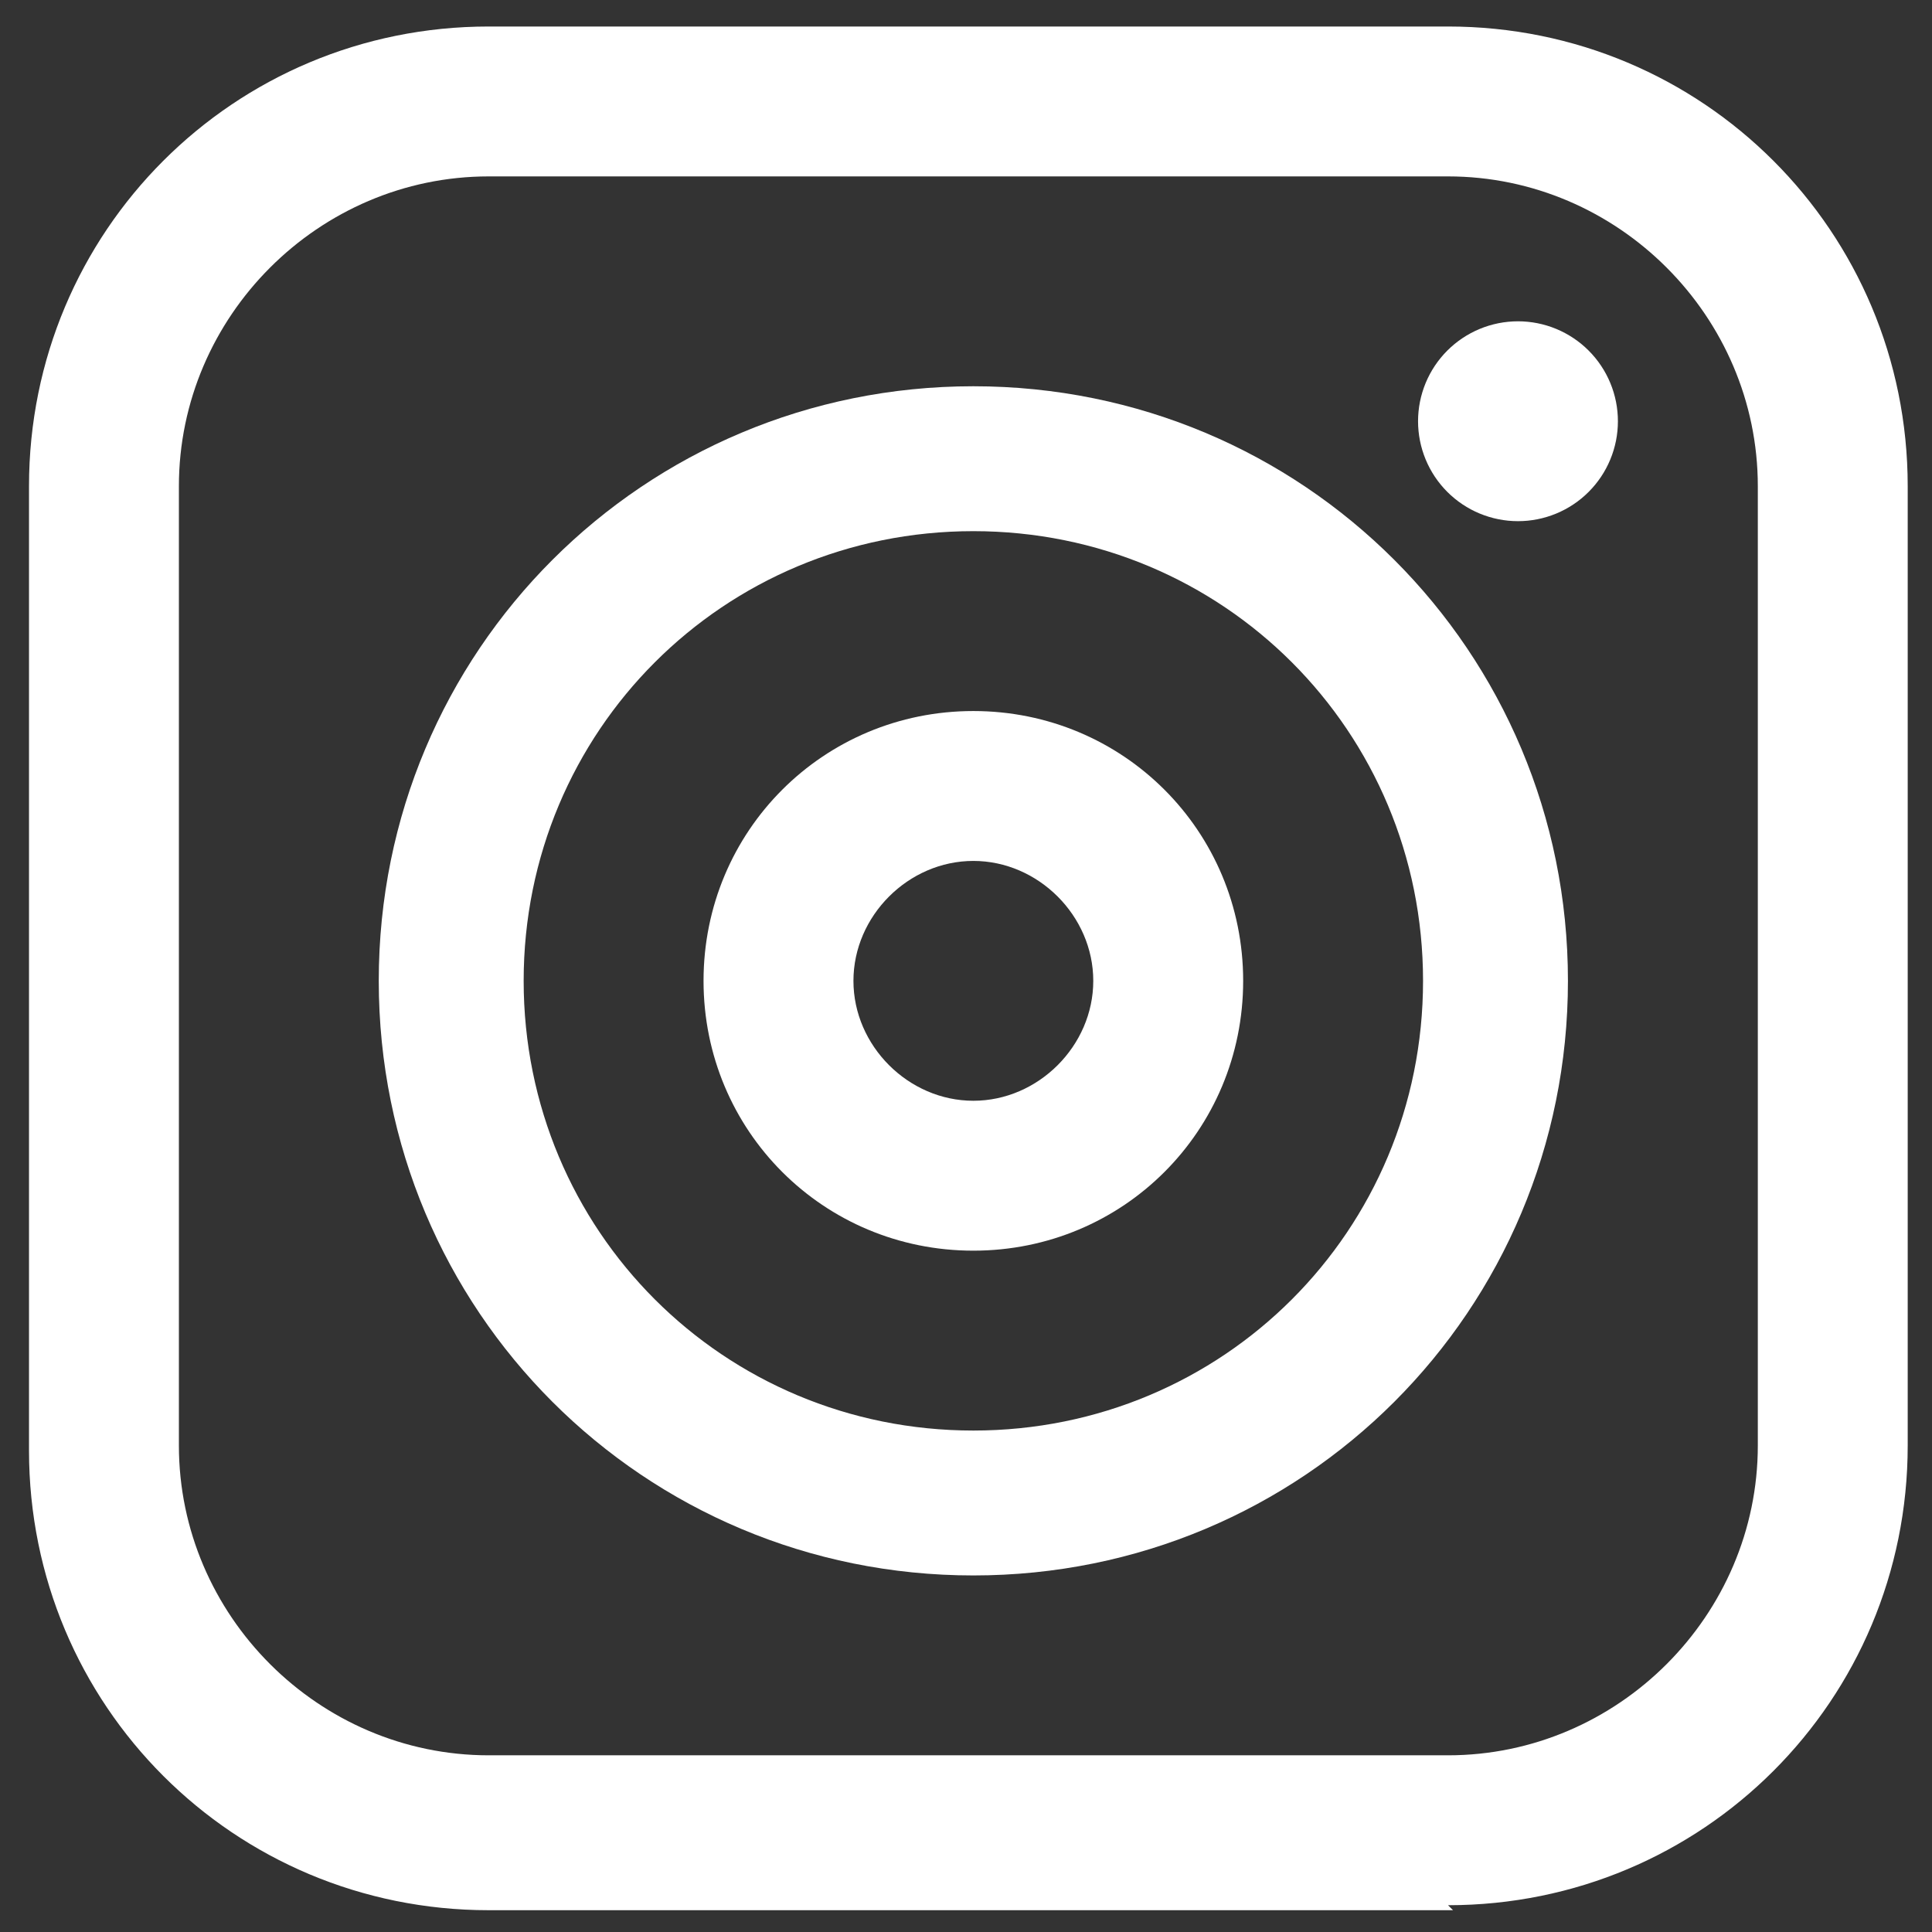
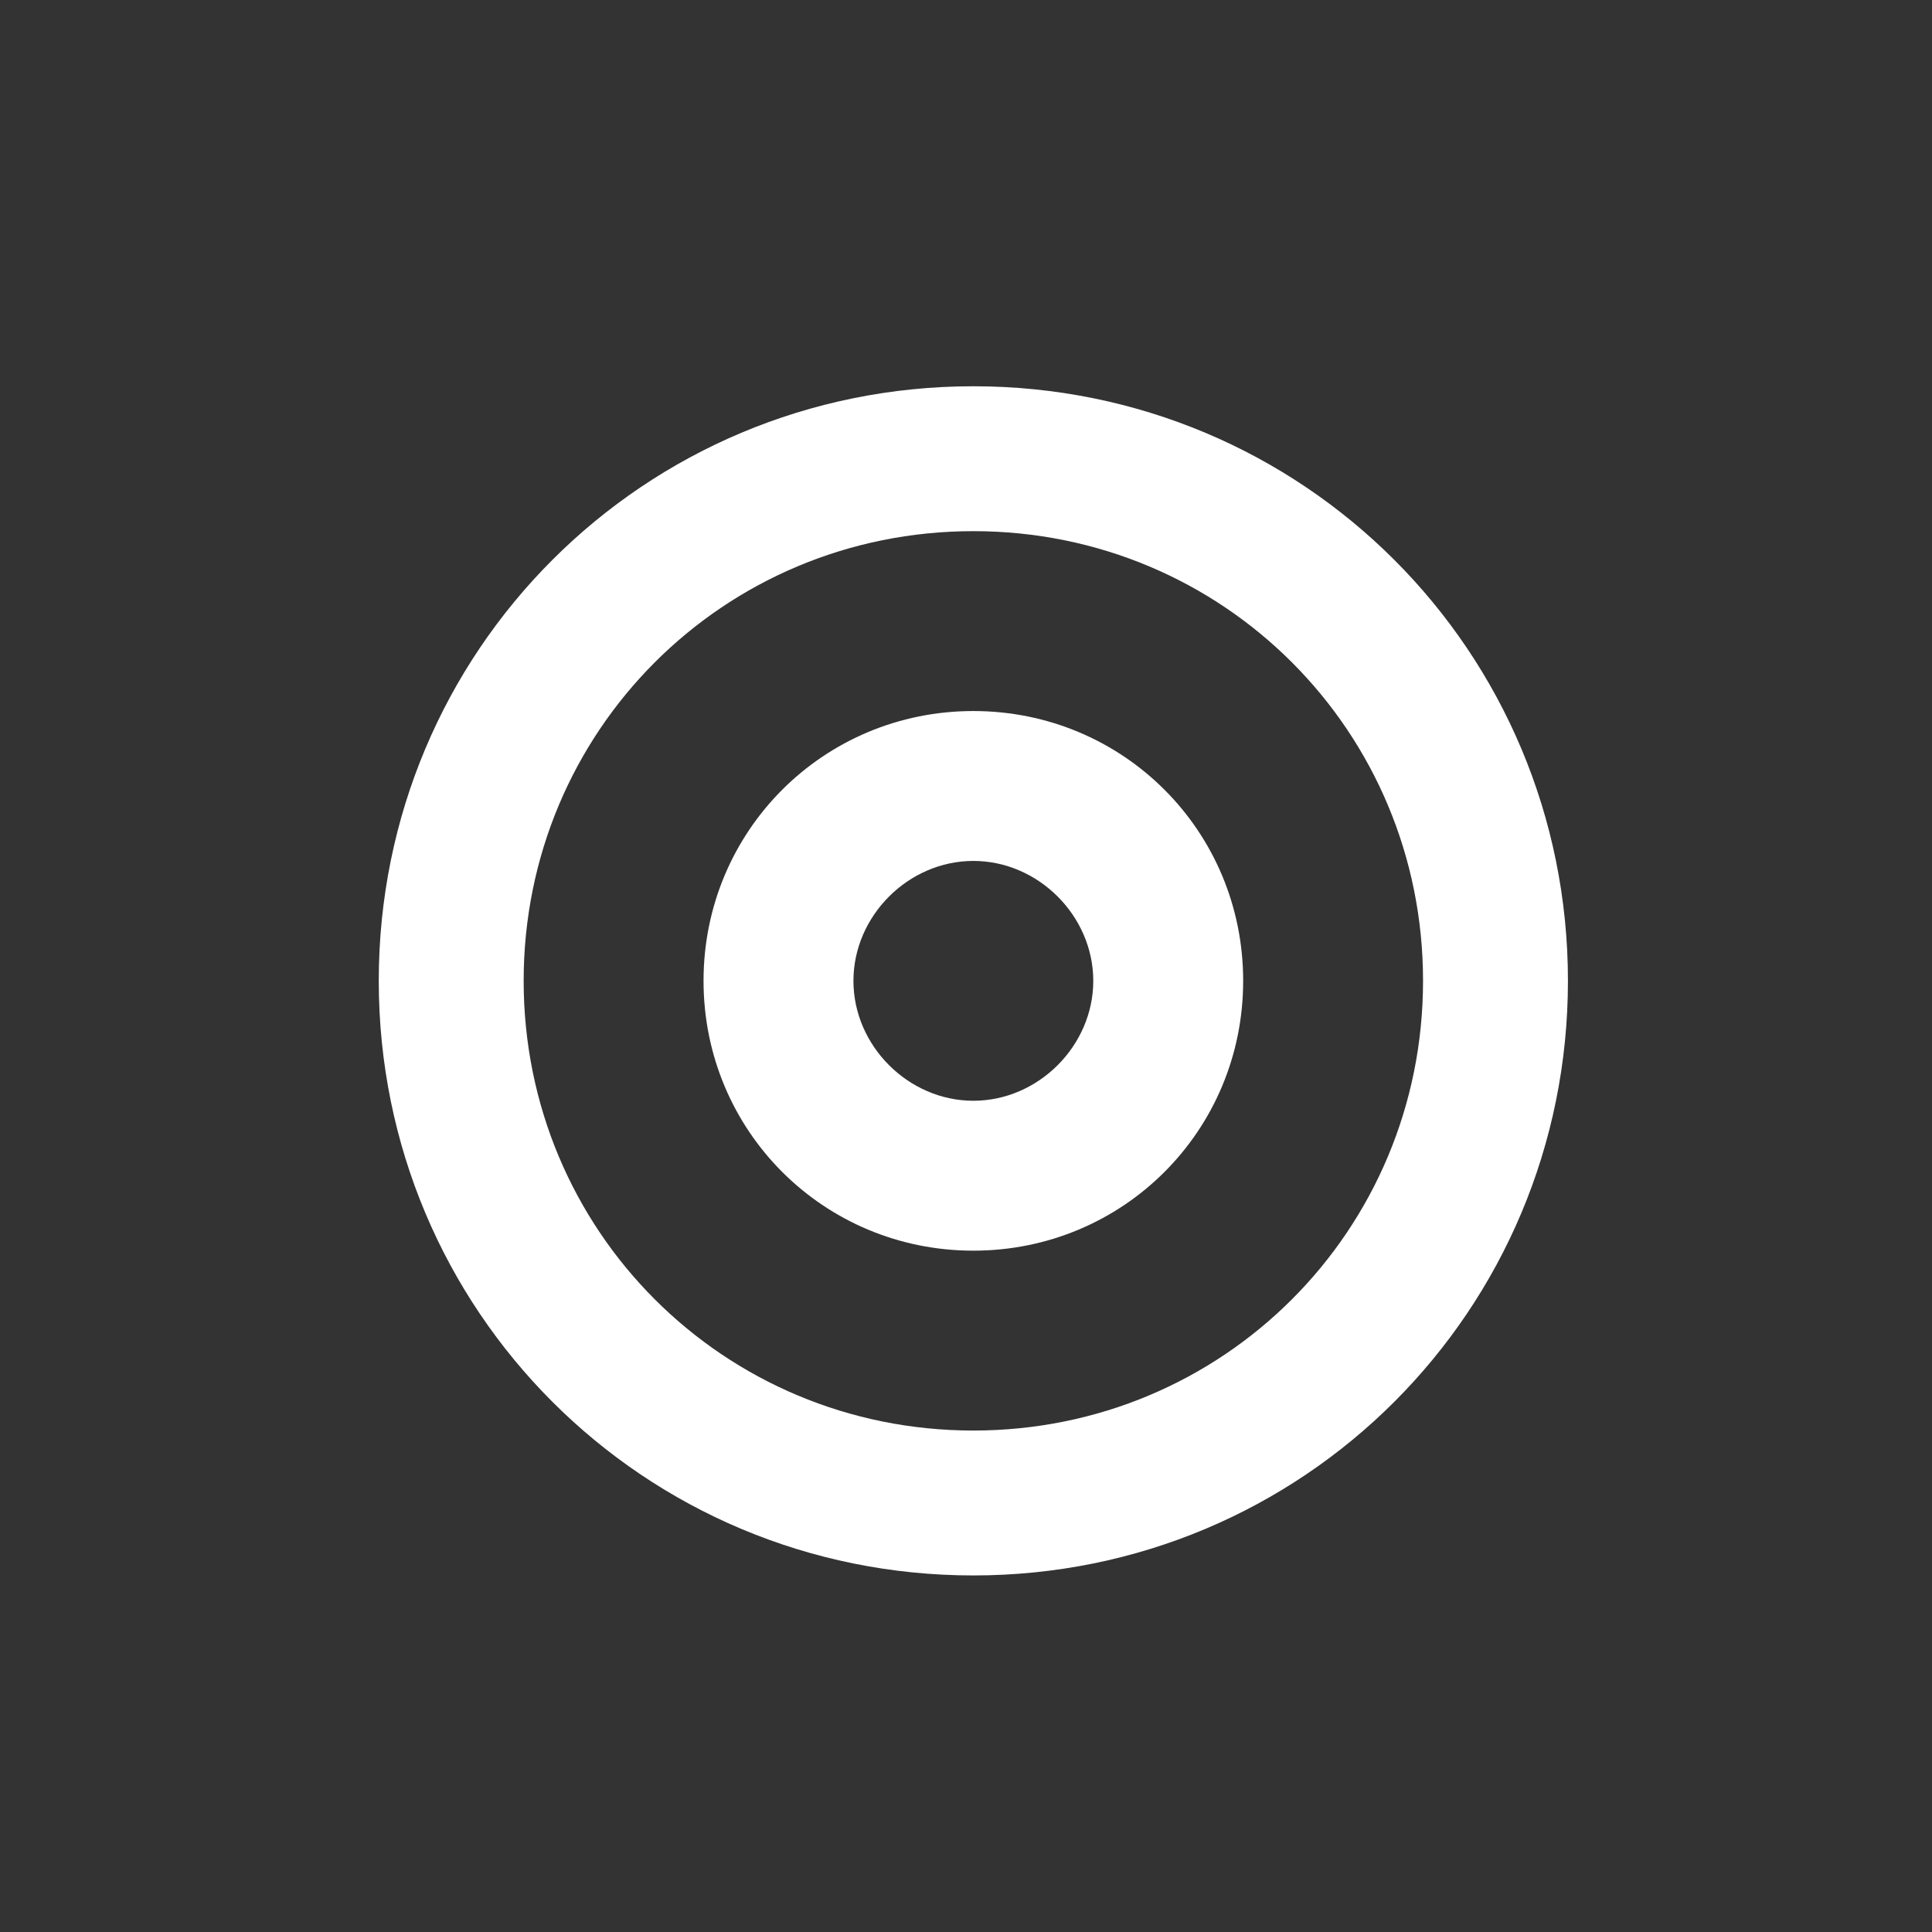
<svg xmlns="http://www.w3.org/2000/svg" width="1080" zoomAndPan="magnify" viewBox="0 0 810 810" height="1080" preserveAspectRatio="xMidYMid meet" version="1.2">
  <rect x="0" y="0" width="810" height="810" fill="#333333" stroke="none" />
  <defs>
    <clipPath id="607864af00">
-       <path d="M 12 11.113 L 800 11.113 L 800 800.863 L 12 800.863 Z M 12 11.113 " />
-     </clipPath>
+       </clipPath>
  </defs>
  <g id="3350449f4a">
    <g clip-rule="nonzero" clip-path="url(#607864af00)">
      <path style=" stroke:none;fill-rule:nonzero;fill:#ffffff;fill-opacity:1;" d="M 609.188 800.863 L 204.887 800.863 C 98.047 800.863 12.16 714.977 12.16 608.141 L 12.16 203.836 C 12.16 97 98.047 11.113 204.887 11.113 L 607.094 11.113 C 713.93 11.113 799.816 97 799.816 203.836 L 799.816 606.043 C 799.816 712.879 713.93 798.77 607.094 798.77 Z M 204.887 73.957 C 133.66 73.957 75.004 132.613 75.004 203.836 L 75.004 606.043 C 75.004 677.27 133.66 735.922 204.887 735.922 L 607.094 735.922 C 678.316 735.922 736.973 677.27 736.973 606.043 L 736.973 203.836 C 736.973 132.613 678.316 73.957 607.094 73.957 Z M 204.887 73.957 " />
    </g>
    <path style=" stroke:none;fill-rule:nonzero;fill:#ffffff;fill-opacity:1;" d="M 408.082 660.512 C 269.824 660.512 158.797 549.484 158.797 411.227 C 158.797 272.969 269.824 161.941 408.082 161.941 C 546.344 161.941 657.367 272.969 657.367 411.227 C 657.367 549.484 546.344 660.512 408.082 660.512 Z M 408.082 222.691 C 303.344 222.691 219.547 306.484 219.547 411.227 C 219.547 515.969 303.344 599.762 408.082 599.762 C 512.824 599.762 596.617 515.969 596.617 411.227 C 596.617 306.484 512.824 222.691 408.082 222.691 Z M 408.082 222.691 " />
    <path style=" stroke:none;fill-rule:nonzero;fill:#ffffff;fill-opacity:1;" d="M 408.082 524.348 C 345.238 524.348 294.961 474.07 294.961 411.227 C 294.961 348.379 345.238 298.105 408.082 298.105 C 470.93 298.105 521.203 348.379 521.203 411.227 C 521.203 474.07 470.93 524.348 408.082 524.348 Z M 408.082 360.949 C 380.852 360.949 357.809 383.992 357.809 411.227 C 357.809 438.457 380.852 461.5 408.082 461.5 C 435.316 461.5 458.359 438.457 458.359 411.227 C 458.359 383.992 435.316 360.949 408.082 360.949 Z M 408.082 360.949 " />
-     <path style=" stroke:none;fill-rule:nonzero;fill:#ffffff;fill-opacity:1;" d="M 678.316 176.605 C 678.316 177.977 678.25 179.348 678.113 180.711 C 677.98 182.078 677.777 183.434 677.512 184.777 C 677.242 186.125 676.91 187.453 676.512 188.766 C 676.113 190.078 675.652 191.371 675.125 192.637 C 674.602 193.906 674.016 195.145 673.367 196.355 C 672.723 197.566 672.016 198.742 671.254 199.883 C 670.492 201.023 669.676 202.121 668.805 203.184 C 667.934 204.246 667.016 205.262 666.043 206.23 C 665.074 207.199 664.059 208.121 663 208.992 C 661.938 209.863 660.836 210.68 659.695 211.441 C 658.555 212.203 657.379 212.906 656.168 213.555 C 654.961 214.199 653.719 214.785 652.453 215.312 C 651.184 215.836 649.895 216.301 648.582 216.695 C 647.27 217.094 645.938 217.43 644.594 217.695 C 643.246 217.965 641.891 218.164 640.527 218.301 C 639.16 218.434 637.793 218.5 636.418 218.5 C 635.047 218.5 633.68 218.434 632.312 218.301 C 630.949 218.164 629.59 217.965 628.246 217.695 C 626.898 217.43 625.57 217.094 624.258 216.695 C 622.945 216.301 621.652 215.836 620.387 215.312 C 619.117 214.785 617.879 214.199 616.668 213.555 C 615.461 212.906 614.285 212.203 613.145 211.441 C 612.004 210.68 610.902 209.863 609.84 208.992 C 608.781 208.121 607.766 207.199 606.793 206.23 C 605.824 205.262 604.902 204.246 604.031 203.184 C 603.164 202.121 602.348 201.023 601.582 199.883 C 600.82 198.742 600.117 197.566 599.469 196.355 C 598.824 195.145 598.238 193.906 597.711 192.637 C 597.188 191.371 596.727 190.078 596.328 188.766 C 595.93 187.453 595.594 186.125 595.328 184.777 C 595.059 183.434 594.859 182.078 594.727 180.711 C 594.59 179.348 594.523 177.977 594.523 176.605 C 594.523 175.234 594.59 173.863 594.727 172.5 C 594.859 171.133 595.059 169.777 595.328 168.43 C 595.594 167.086 595.93 165.758 596.328 164.441 C 596.727 163.129 597.188 161.84 597.711 160.57 C 598.238 159.305 598.824 158.066 599.469 156.855 C 600.117 155.645 600.82 154.469 601.582 153.328 C 602.348 152.188 603.164 151.086 604.031 150.027 C 604.902 148.965 605.824 147.949 606.793 146.98 C 607.766 146.008 608.781 145.09 609.84 144.219 C 610.902 143.348 612.004 142.531 613.145 141.77 C 614.285 141.008 615.461 140.301 616.668 139.656 C 617.879 139.008 619.117 138.422 620.387 137.898 C 621.652 137.371 622.945 136.91 624.258 136.512 C 625.57 136.113 626.898 135.781 628.246 135.512 C 629.59 135.246 630.949 135.043 632.312 134.91 C 633.68 134.777 635.047 134.707 636.418 134.707 C 637.793 134.707 639.16 134.777 640.527 134.91 C 641.891 135.043 643.246 135.246 644.594 135.512 C 645.938 135.781 647.27 136.113 648.582 136.512 C 649.895 136.91 651.184 137.371 652.453 137.898 C 653.719 138.422 654.961 139.008 656.168 139.656 C 657.379 140.301 658.555 141.008 659.695 141.77 C 660.836 142.531 661.938 143.348 663 144.219 C 664.059 145.09 665.074 146.008 666.043 146.98 C 667.016 147.949 667.934 148.965 668.805 150.027 C 669.676 151.086 670.492 152.188 671.254 153.328 C 672.016 154.469 672.723 155.645 673.367 156.855 C 674.016 158.066 674.602 159.305 675.125 160.57 C 675.652 161.84 676.113 163.129 676.512 164.441 C 676.91 165.758 677.242 167.086 677.512 168.43 C 677.777 169.777 677.98 171.133 678.113 172.5 C 678.25 173.863 678.316 175.234 678.316 176.605 Z M 678.316 176.605 " />
  </g>
</svg>